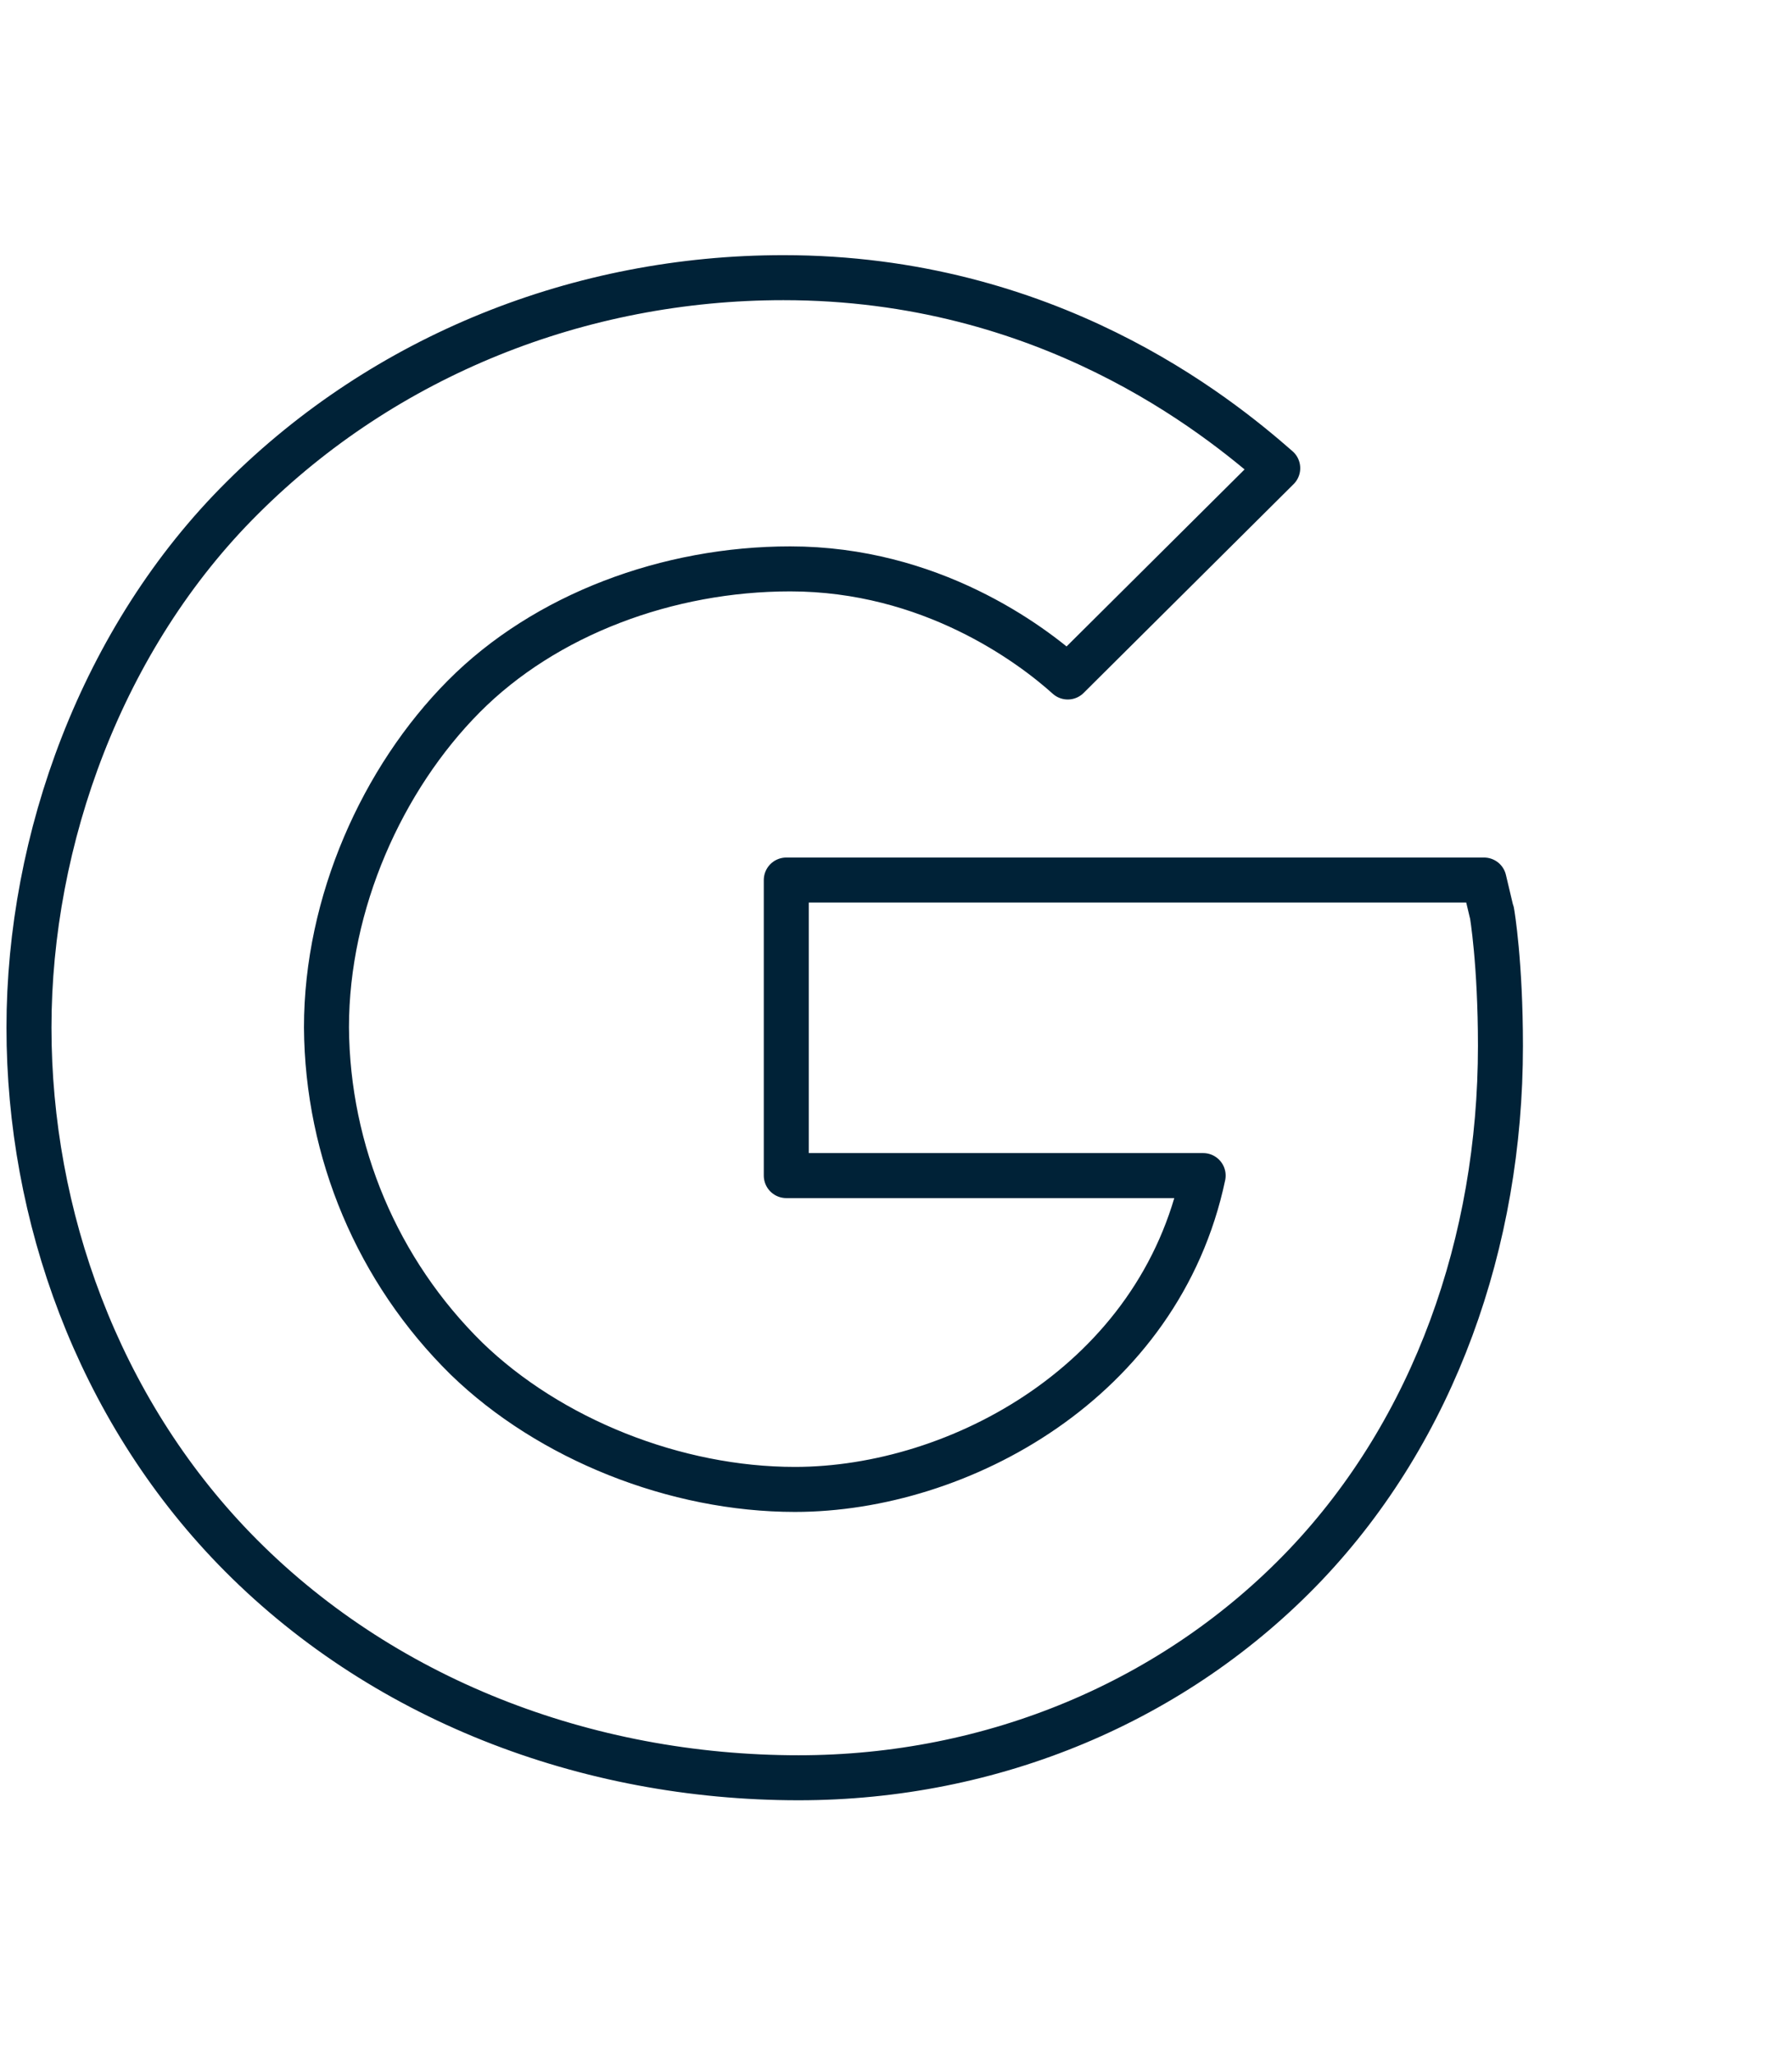
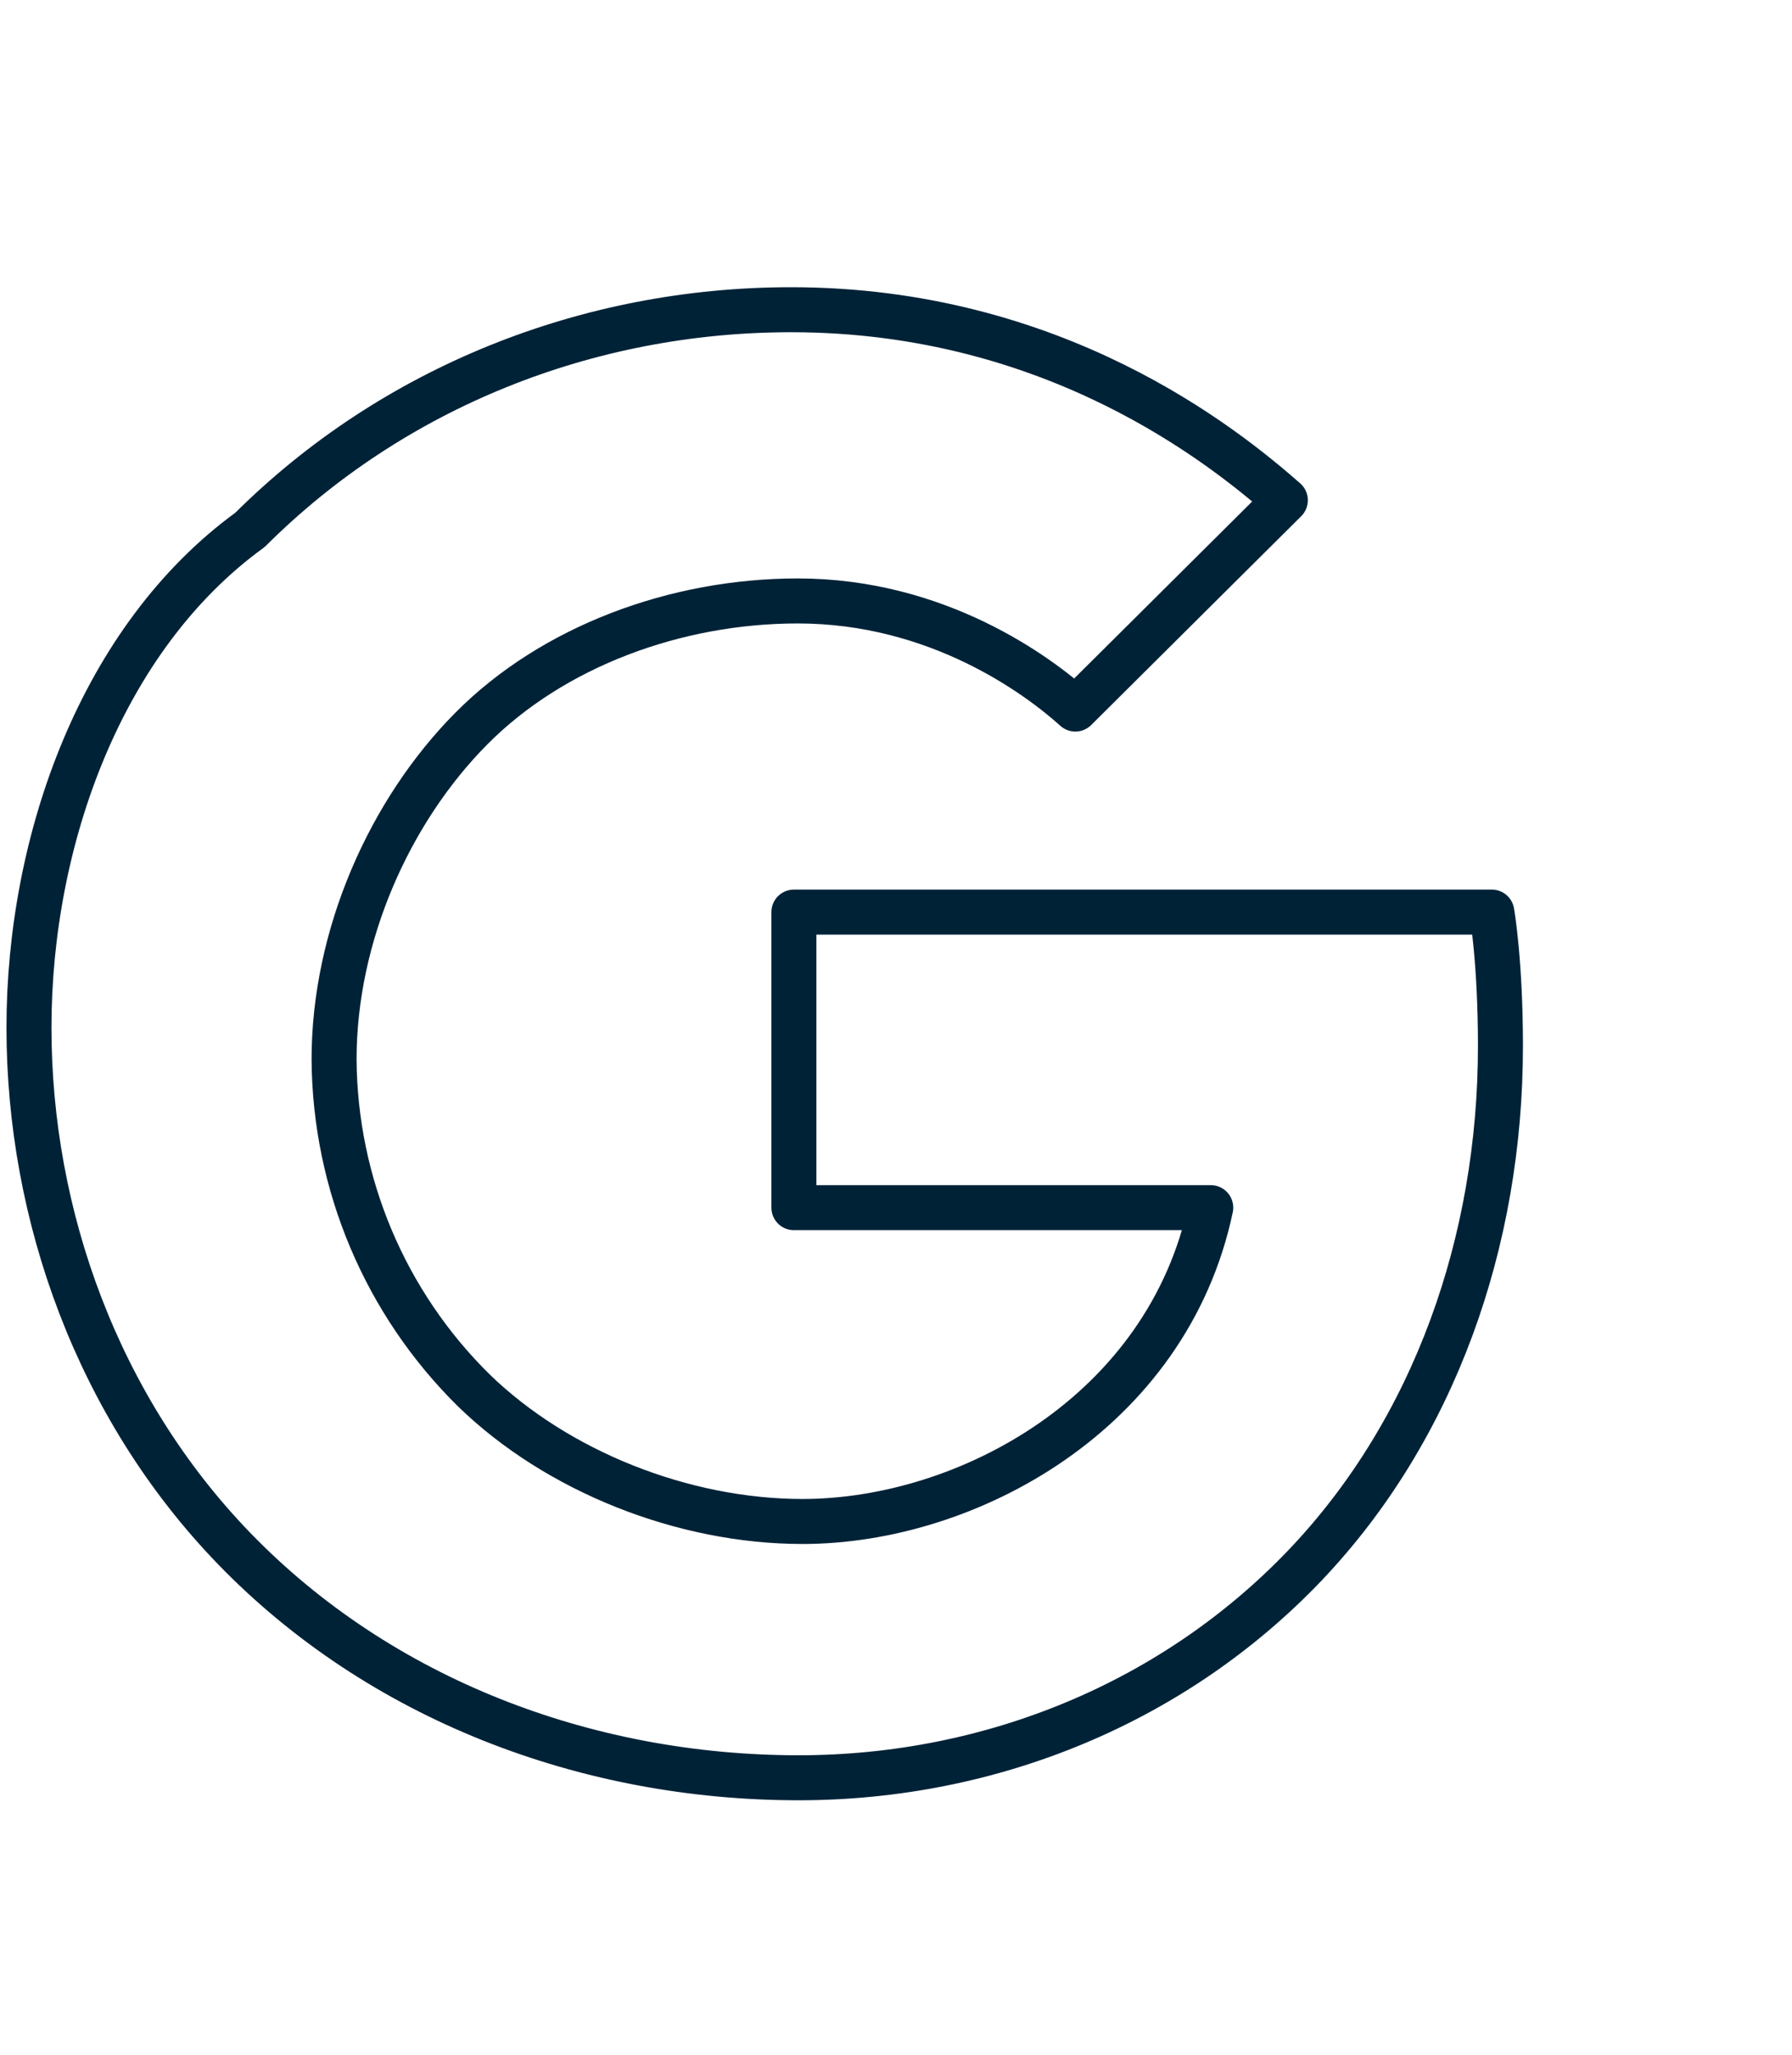
<svg xmlns="http://www.w3.org/2000/svg" id="Layer_2" viewBox="0 0 87.22 100">
  <defs>
    <style>.cls-1,.cls-2{fill:none;}.cls-2{stroke:#002237;stroke-linecap:round;stroke-linejoin:round;stroke-width:2.19px;}</style>
  </defs>
  <g id="Layer_1-2">
-     <path class="cls-2" d="m72.6,44.38l-.37-1.56h-33.96v14.38h20.29c-2.11,10-11.88,15.27-19.87,15.27-5.81,0-11.94-2.44-15.99-6.37-4.32-4.25-6.77-10.05-6.81-16.11,0-6.06,2.72-12.11,6.68-16.1s9.94-6.21,15.89-6.21c6.81,0,11.69,3.62,13.51,5.26l10.22-10.16c-3-2.63-11.23-9.27-24.06-9.27h0c-9.9,0-19.39,3.79-26.33,10.71C4.95,31.02,1.41,40.86,1.41,50s3.35,18.49,9.99,25.35c7.09,7.32,17.13,11.15,27.47,11.15,9.41,0,18.32-3.69,24.68-10.37,6.25-6.58,9.48-15.69,9.48-25.24,0-4.02-.4-6.41-.42-6.51Z" />
-     <rect class="cls-1" width="87.22" height="100" />
+     <path class="cls-2" d="m72.6,44.38h-33.96v14.38h20.29c-2.11,10-11.88,15.27-19.87,15.27-5.81,0-11.94-2.44-15.99-6.37-4.32-4.25-6.77-10.05-6.81-16.11,0-6.06,2.72-12.11,6.68-16.1s9.94-6.21,15.89-6.21c6.81,0,11.69,3.62,13.51,5.26l10.22-10.16c-3-2.63-11.23-9.27-24.06-9.27h0c-9.9,0-19.39,3.79-26.33,10.71C4.95,31.02,1.41,40.86,1.41,50s3.35,18.49,9.99,25.35c7.09,7.32,17.13,11.15,27.47,11.15,9.41,0,18.32-3.69,24.68-10.37,6.25-6.58,9.48-15.69,9.48-25.24,0-4.02-.4-6.41-.42-6.51Z" />
  </g>
</svg>